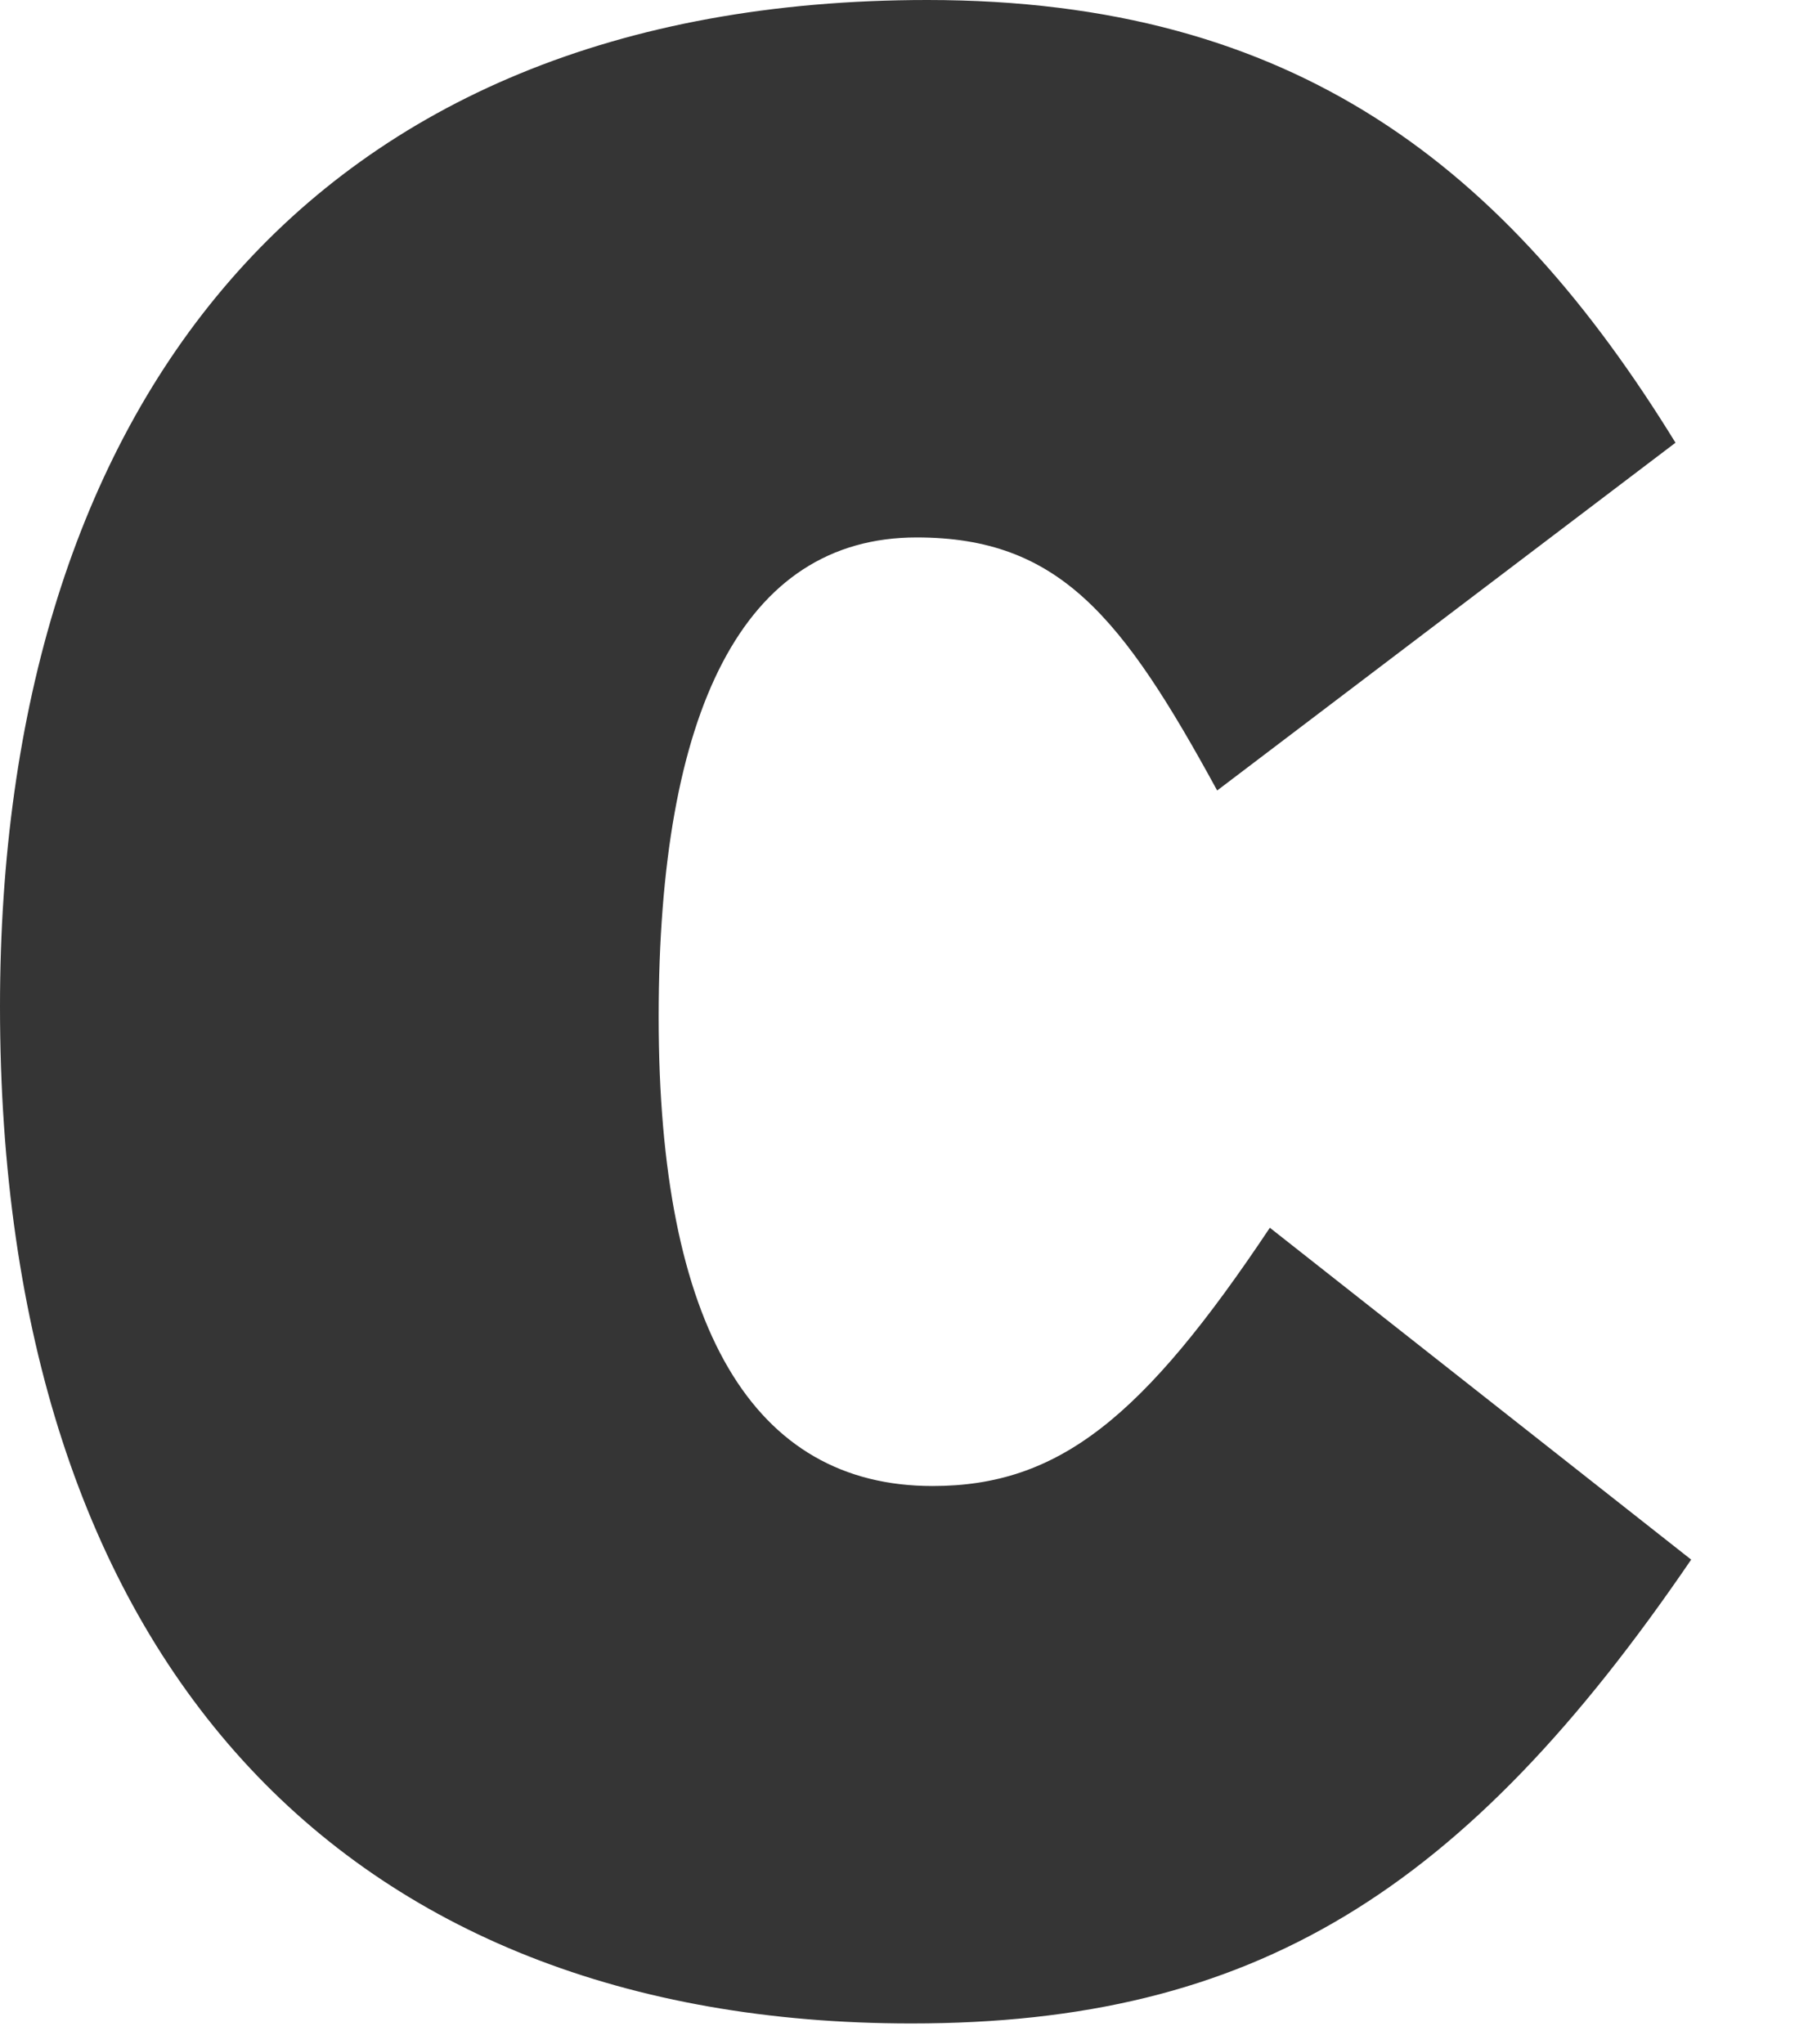
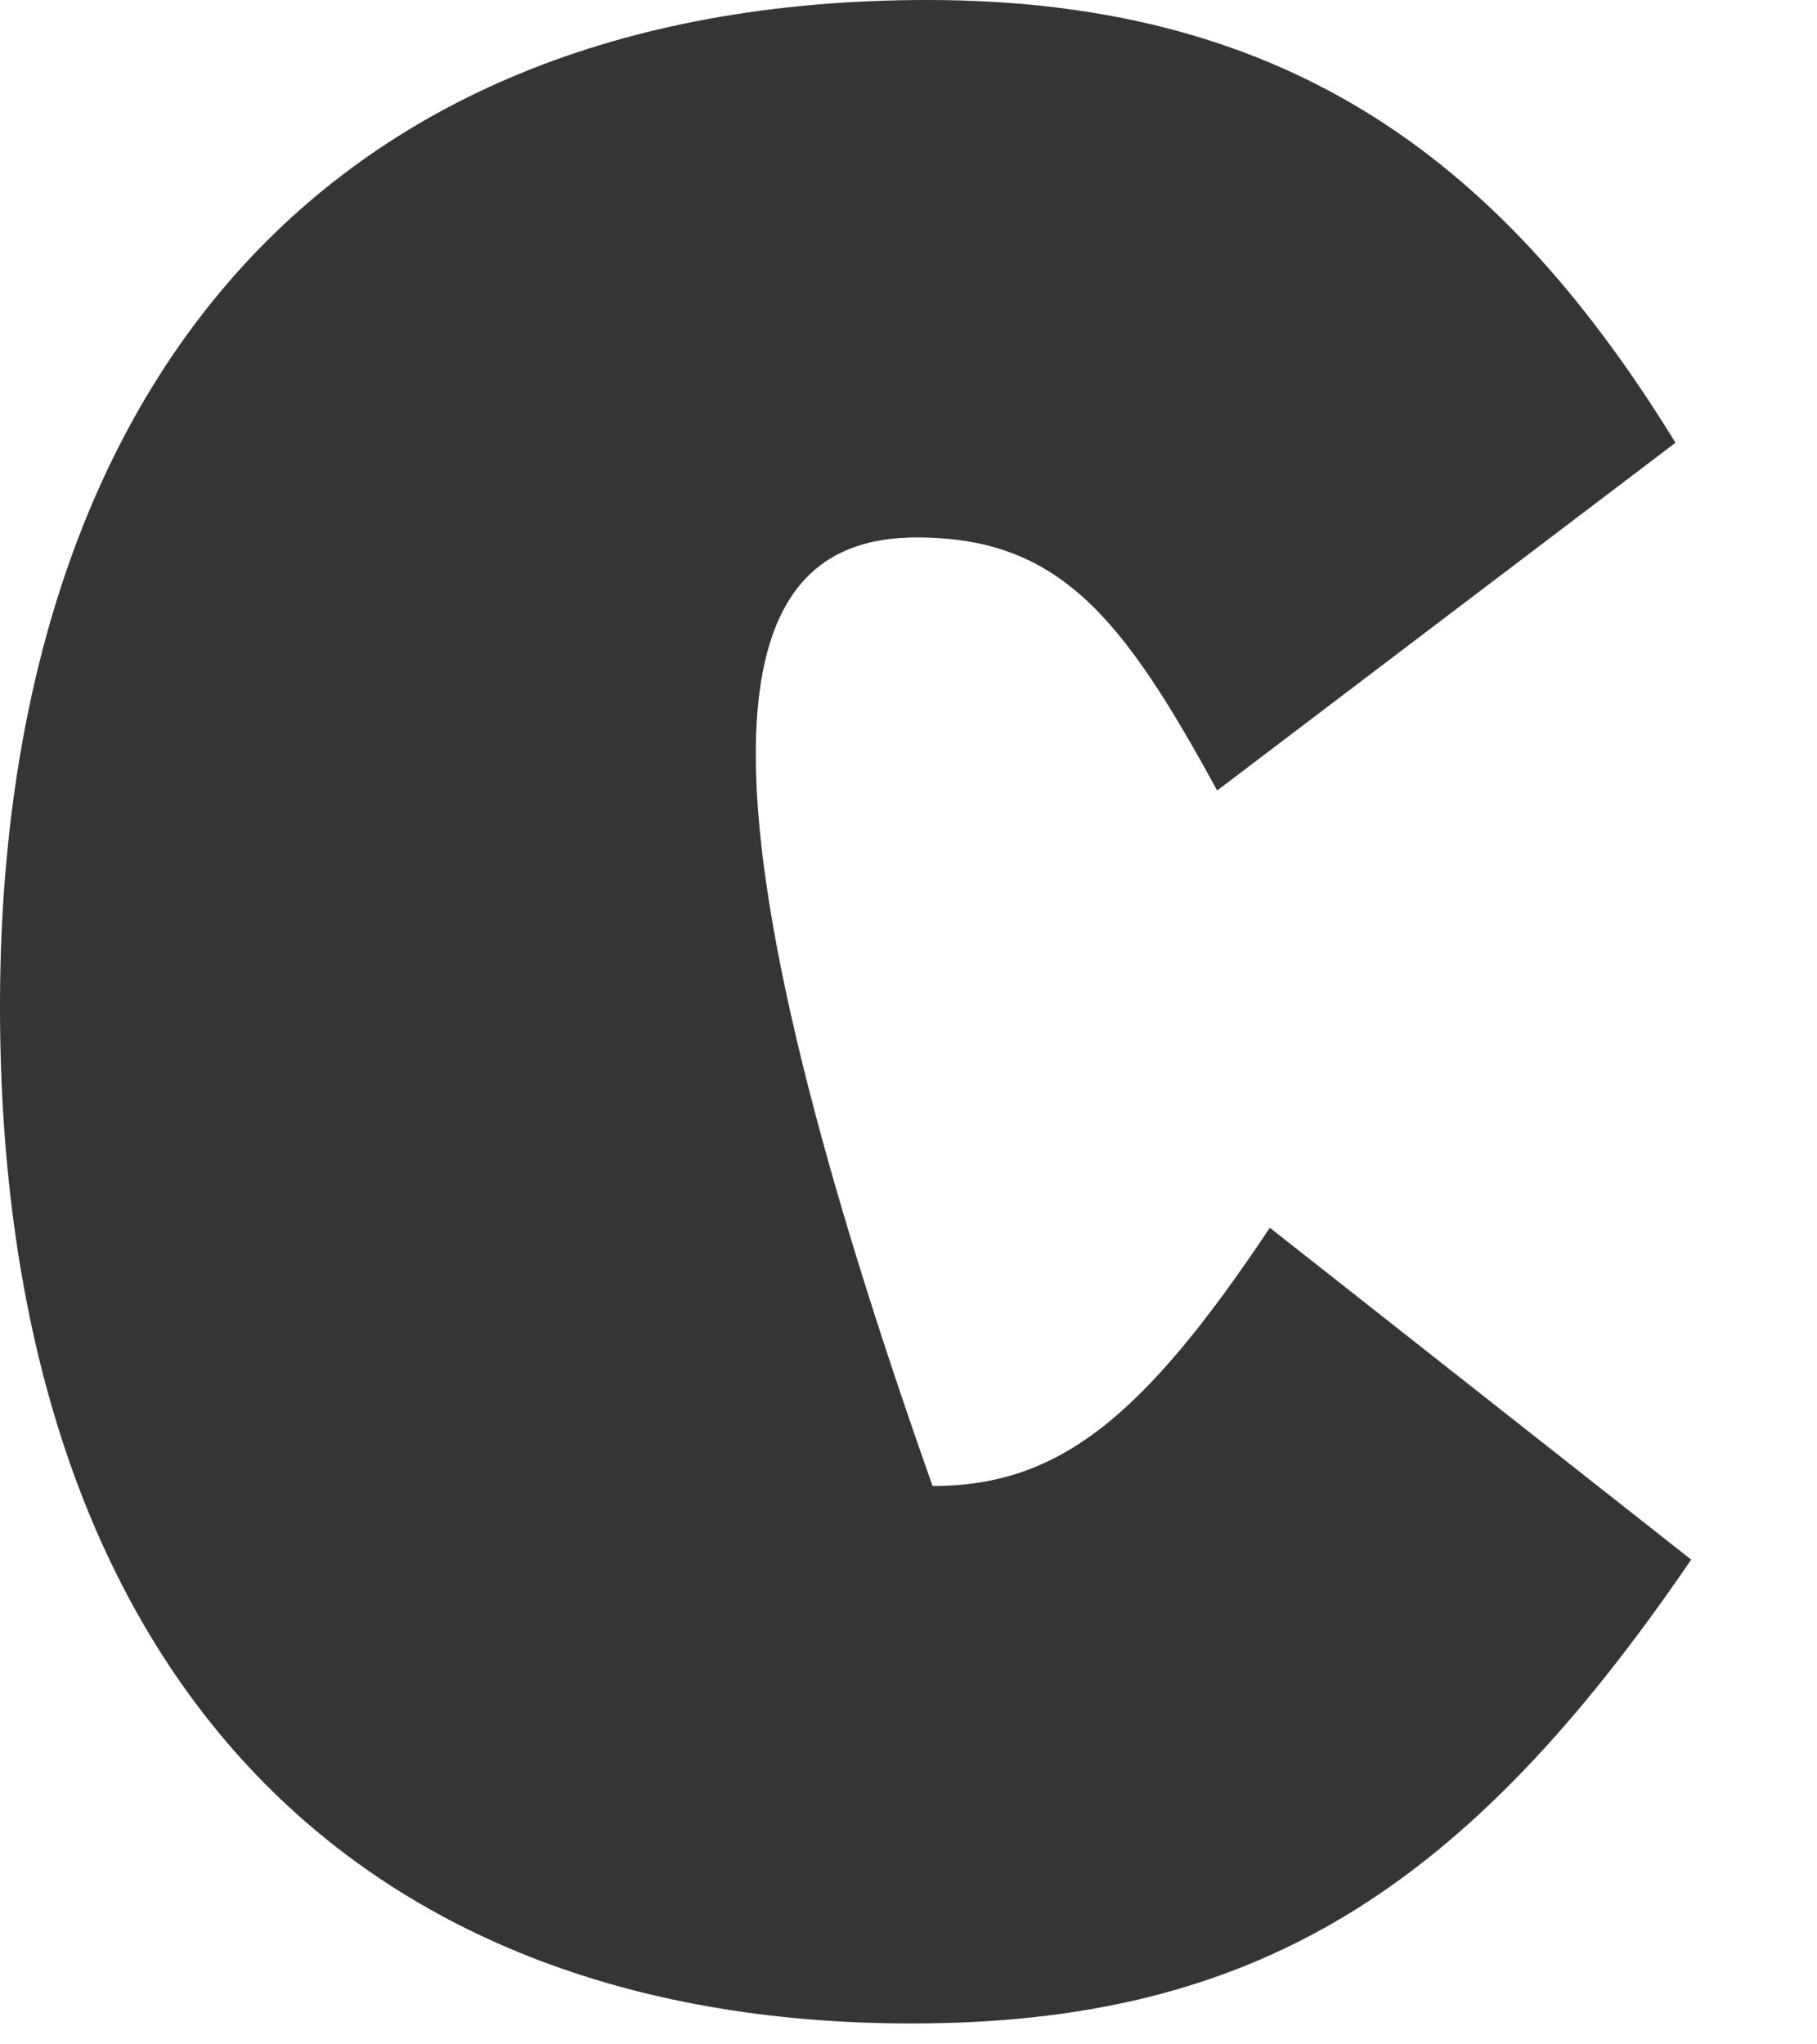
<svg xmlns="http://www.w3.org/2000/svg" fill="none" height="100%" overflow="visible" preserveAspectRatio="none" style="display: block;" viewBox="0 0 8 9" width="100%">
-   <path d="M4.106 6.542C3.317 6.542 2.9 5.846 2.9 4.477C2.9 3.132 3.271 2.366 4.036 2.366C4.663 2.366 4.941 2.714 5.359 3.48L7.377 1.949C6.634 0.742 5.707 0 4.083 0C1.345 0 0 1.809 0 4.431C0 7.307 1.508 8.908 4.013 8.908C5.521 8.908 6.449 8.328 7.446 6.866L5.591 5.405C5.034 6.24 4.663 6.542 4.106 6.542Z" fill="#353535" id="Fill-6" />
+   <path d="M4.106 6.542C2.9 3.132 3.271 2.366 4.036 2.366C4.663 2.366 4.941 2.714 5.359 3.48L7.377 1.949C6.634 0.742 5.707 0 4.083 0C1.345 0 0 1.809 0 4.431C0 7.307 1.508 8.908 4.013 8.908C5.521 8.908 6.449 8.328 7.446 6.866L5.591 5.405C5.034 6.24 4.663 6.542 4.106 6.542Z" fill="#353535" id="Fill-6" />
</svg>